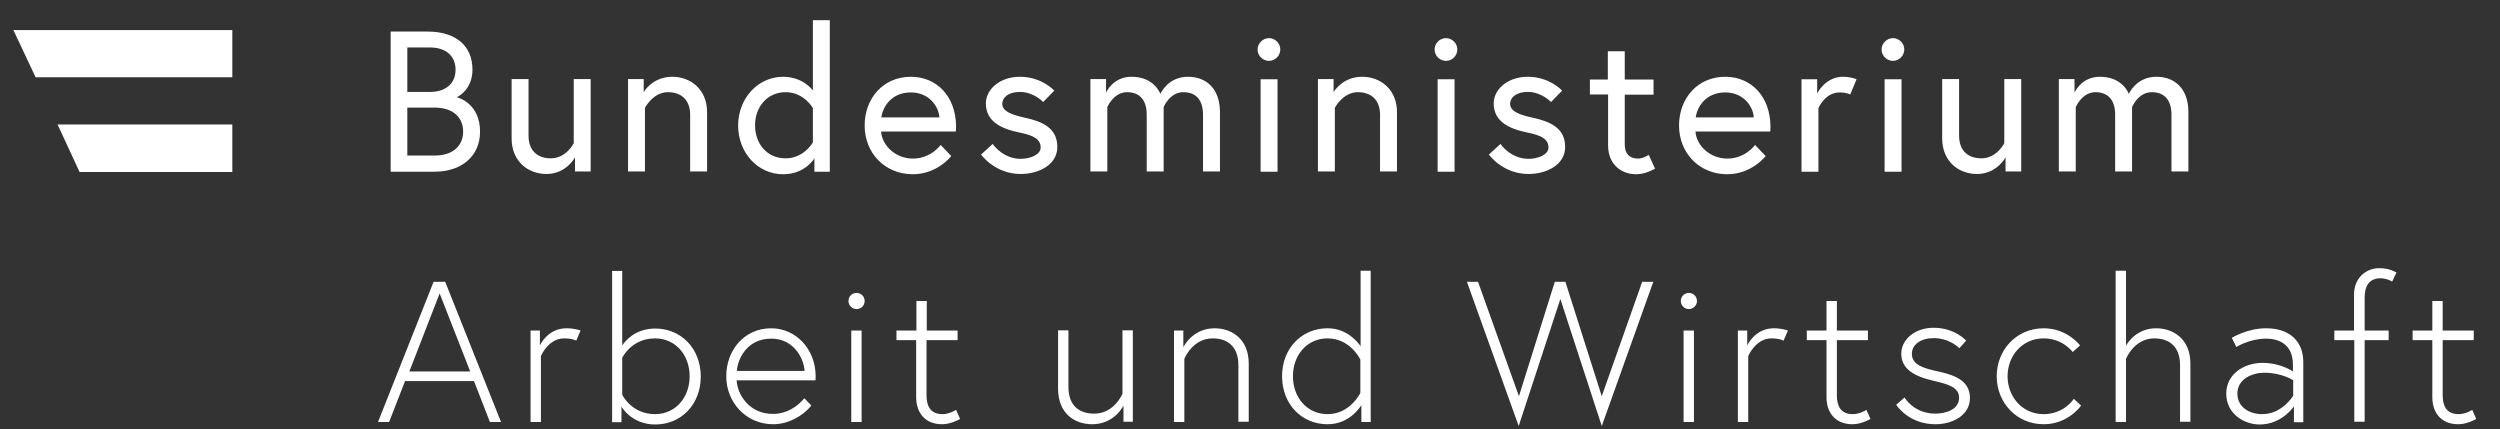
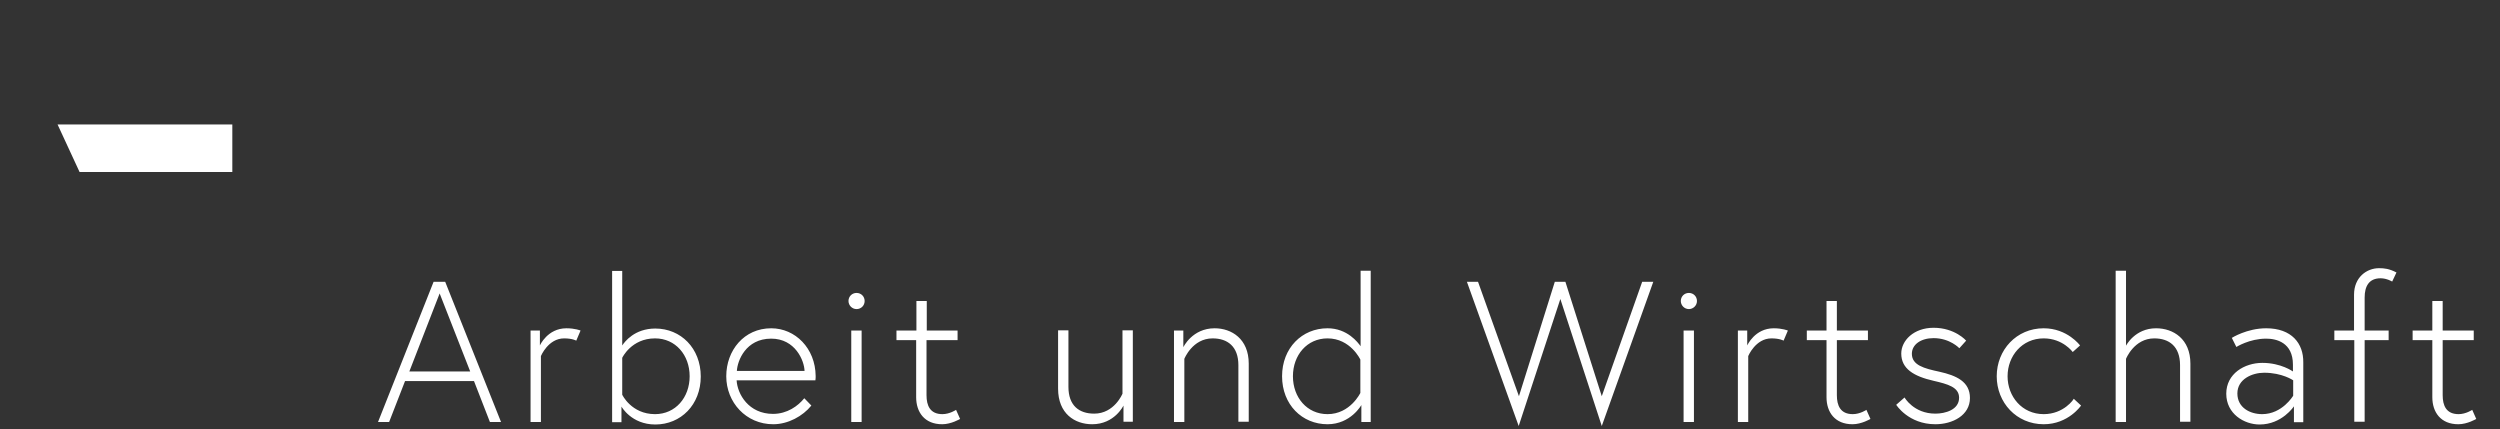
<svg xmlns="http://www.w3.org/2000/svg" width="99" height="17" viewBox="0 0 99 17" fill="none">
  <rect x="0" y="0" width="99" height="17" fill="#333333" stroke="none" />
  <path d="M95.54 13.47H96.32V15.73C96.32 16.32 96.65 16.8 97.35 16.8C97.71 16.8 98.06 16.59 98.06 16.59L97.9 16.23C97.9 16.23 97.65 16.4 97.36 16.4C96.87 16.4 96.73 16.06 96.73 15.65V13.47H97.96V13.09H96.73V11.92H96.32V13.09H95.54V13.47ZM92.45 13.47H93.23V16.7H93.64V13.47H94.59V13.09H93.64V11.78C93.64 11.34 93.81 11.02 94.27 11.02C94.52 11.02 94.73 11.15 94.73 11.15L94.9 10.79C94.61 10.64 94.42 10.62 94.21 10.62C93.72 10.62 93.22 10.98 93.22 11.67V13.09H92.44V13.47H92.45ZM89.58 16.4C89.11 16.4 88.6 16.15 88.6 15.58C88.6 15.01 89.19 14.76 89.66 14.76C90.38 14.76 90.81 15.06 90.81 15.06V15.67C90.81 15.67 90.38 16.4 89.58 16.4ZM89.74 13C88.98 13 88.38 13.38 88.38 13.38L88.56 13.74C88.56 13.74 89.08 13.41 89.74 13.41C90.14 13.41 90.8 13.56 90.8 14.44V14.71C90.8 14.71 90.33 14.37 89.59 14.37C88.88 14.37 88.16 14.8 88.16 15.59C88.16 16.39 88.87 16.81 89.48 16.81C90.37 16.81 90.84 16.09 90.84 16.09V16.72H91.21V14.35C91.22 13.6 90.75 13 89.74 13ZM84.19 13.69V10.72H83.78V16.71H84.19V14.21C84.19 14.21 84.51 13.4 85.31 13.4C85.9 13.4 86.33 13.72 86.33 14.46V16.7H86.74V14.4C86.74 13.42 86.06 13 85.38 13C84.54 13 84.19 13.69 84.19 13.69ZM80.93 16.4C80.07 16.4 79.5 15.7 79.5 14.9C79.5 14.1 80.07 13.4 80.93 13.4C81.69 13.4 82.08 13.94 82.08 13.94L82.37 13.68C82.37 13.68 81.87 13 80.93 13C79.85 13 79.07 13.86 79.07 14.9C79.07 15.94 79.85 16.8 80.93 16.8C81.91 16.8 82.41 16.06 82.41 16.06L82.12 15.79C82.13 15.8 81.73 16.4 80.93 16.4ZM75.09 16.03C75.09 16.03 75.57 16.8 76.64 16.8C77.32 16.8 78.01 16.45 78.01 15.76C78.01 15.11 77.47 14.87 76.8 14.72C76.19 14.59 75.71 14.46 75.71 14.01C75.71 13.64 76.07 13.39 76.57 13.39C77.22 13.39 77.59 13.79 77.59 13.79L77.86 13.49C77.86 13.49 77.42 12.98 76.57 12.98C75.78 12.98 75.29 13.49 75.29 14C75.29 14.6 75.78 14.9 76.57 15.08C77.13 15.21 77.58 15.33 77.58 15.75C77.58 16.23 77.03 16.38 76.64 16.38C75.78 16.38 75.42 15.74 75.42 15.74L75.09 16.03ZM71.55 13.47H72.33V15.73C72.33 16.32 72.66 16.8 73.36 16.8C73.72 16.8 74.07 16.59 74.07 16.59L73.91 16.23C73.91 16.23 73.66 16.4 73.37 16.4C72.88 16.4 72.74 16.06 72.74 15.65V13.47H73.97V13.09H72.74V11.92H72.33V13.09H71.55V13.47ZM70.24 13C69.49 13 69.19 13.68 69.19 13.68V13.09H68.82V16.71H69.23V14.1C69.23 14.1 69.52 13.4 70.15 13.4C70.48 13.4 70.63 13.49 70.63 13.49L70.8 13.09C70.8 13.09 70.58 13 70.24 13ZM66.56 11.92C66.56 12.09 66.7 12.24 66.88 12.24C67.05 12.24 67.2 12.1 67.2 11.92C67.2 11.74 67.06 11.6 66.88 11.6C66.7 11.6 66.56 11.74 66.56 11.92ZM66.67 16.71H67.08V13.09H66.67V16.71ZM65.47 11.16H65.03L63.43 15.69L61.99 11.16H61.57L60.15 15.69L58.53 11.16H58.09L60.14 16.87L61.79 11.84L63.43 16.87L65.47 11.16ZM53.87 15.56C53.87 15.56 53.47 16.4 52.57 16.4C51.76 16.4 51.2 15.74 51.2 14.9C51.2 14.06 51.76 13.4 52.57 13.4C53.48 13.4 53.87 14.24 53.87 14.24V15.56ZM54.28 16.71V10.72H53.88V13.71C53.78 13.57 53.36 13 52.57 13C51.56 13 50.77 13.78 50.77 14.9C50.77 16.02 51.56 16.8 52.57 16.8C53.49 16.8 53.91 16.04 53.91 16.04V16.71H54.28ZM48.1 13C47.21 13 46.86 13.75 46.86 13.75V13.09H46.49V16.71H46.9V14.21C46.9 14.21 47.22 13.4 48.02 13.4C48.61 13.4 49.04 13.72 49.04 14.46V16.7H49.45V14.4C49.45 13.42 48.77 13 48.1 13ZM43.25 16.8C44.14 16.8 44.49 16.06 44.49 16.06V16.7H44.86V13.08H44.45V15.59C44.45 15.59 44.13 16.38 43.33 16.38C42.73 16.38 42.31 16.06 42.31 15.32V13.08H41.9V15.39C41.9 16.38 42.56 16.8 43.25 16.8ZM35.5 13.47H36.28V15.73C36.28 16.32 36.61 16.8 37.31 16.8C37.67 16.8 38.02 16.59 38.02 16.59L37.86 16.23C37.86 16.23 37.61 16.4 37.32 16.4C36.83 16.4 36.69 16.06 36.69 15.65V13.47H37.92V13.09H36.7V11.92H36.29V13.09H35.5V13.47ZM33.6 11.92C33.6 12.09 33.74 12.24 33.92 12.24C34.1 12.24 34.24 12.1 34.24 11.92C34.24 11.74 34.1 11.6 33.92 11.6C33.74 11.6 33.6 11.74 33.6 11.92ZM33.71 16.71H34.12V13.09H33.71V16.71ZM29.18 14.69C29.2 14.29 29.53 13.41 30.54 13.41C31.49 13.41 31.85 14.28 31.86 14.69H29.18ZM30.54 13C29.46 13 28.76 13.88 28.76 14.9C28.76 15.93 29.54 16.8 30.62 16.8C31.21 16.8 31.79 16.48 32.13 16.06L31.85 15.77C31.6 16.08 31.17 16.39 30.61 16.39C29.65 16.39 29.2 15.61 29.17 15.06H32.29C32.3 14.97 32.3 14.96 32.3 14.89C32.29 13.79 31.49 13 30.54 13ZM24.64 14.17C24.64 14.17 25 13.4 25.94 13.4C26.75 13.4 27.31 14.06 27.31 14.9C27.31 15.74 26.75 16.4 25.94 16.4C25 16.4 24.64 15.63 24.64 15.63V14.17ZM24.61 16.71V16.1C24.61 16.1 25 16.81 25.95 16.81C26.96 16.81 27.75 16.03 27.75 14.91C27.75 13.79 26.96 13.01 25.95 13.01C25.13 13.01 24.74 13.53 24.64 13.68V10.73H24.24V16.72H24.61V16.71ZM22.43 13C21.68 13 21.38 13.68 21.38 13.68V13.09H21.01V16.71H21.42V14.1C21.42 14.1 21.71 13.4 22.34 13.4C22.67 13.4 22.82 13.49 22.82 13.49L22.99 13.09C23 13.09 22.77 13 22.43 13ZM17.41 11.62L18.62 14.71H16.21L17.41 11.62ZM14.97 16.71H15.41L16.04 15.09H18.77L19.4 16.71H19.84L17.63 11.16H17.17L14.97 16.71Z" fill="white" />
-   <path d="M85.39 3.04C84.59 3.04 84.3 3.72 84.3 3.72C84.3 3.72 84.07 3.04 83.16 3.04C82.41 3.04 82.15 3.67 82.15 3.67V3.13H81.53V6.79H82.2V4.24C82.2 4.24 82.45 3.65 82.98 3.65C83.46 3.65 83.76 3.94 83.76 4.54V6.79H84.43V4.24C84.43 4.24 84.67 3.65 85.21 3.65C85.69 3.65 85.99 3.94 85.99 4.54V6.79H86.66V4.44C86.66 3.54 86.15 3.04 85.39 3.04ZM78.29 6.89C79.08 6.89 79.42 6.23 79.42 6.23V6.79H80.04V3.13H79.37V5.67C79.37 5.67 79.08 6.27 78.46 6.27C77.97 6.27 77.58 6 77.58 5.37V3.13H76.91V5.48C76.91 6.39 77.56 6.89 78.29 6.89ZM74.51 1.96C74.51 2.21 74.72 2.41 74.96 2.41C75.21 2.41 75.41 2.2 75.41 1.96C75.41 1.71 75.2 1.51 74.96 1.51C74.72 1.51 74.51 1.72 74.51 1.96ZM74.63 6.8H75.3V3.14H74.63V6.8ZM72.98 3.04C72.28 3.04 71.96 3.7 71.96 3.7V3.14H71.34V6.8H72.01V4.28C72.01 4.28 72.27 3.66 72.85 3.66C73.13 3.66 73.27 3.74 73.27 3.74L73.52 3.14C73.51 3.13 73.28 3.04 72.98 3.04ZM67.15 4.65C67.2 4.27 67.52 3.66 68.32 3.66C69.06 3.66 69.43 4.24 69.45 4.65H67.15ZM68.32 3.04C67.22 3.04 66.49 3.9 66.49 4.97C66.49 6.06 67.29 6.9 68.4 6.9C69.37 6.9 69.92 6.18 69.92 6.18L69.5 5.74C69.5 5.74 69.12 6.28 68.4 6.28C67.71 6.28 67.18 5.76 67.14 5.21H70.1C70.11 5.12 70.11 5.07 70.11 5C70.1 3.81 69.34 3.04 68.32 3.04ZM62.97 3.74H63.68V5.75C63.68 6.56 64.26 6.9 64.78 6.9C64.99 6.9 65.22 6.85 65.54 6.68L65.29 6.13C65.29 6.13 65.08 6.28 64.87 6.28C64.51 6.28 64.34 6.07 64.34 5.72V3.75H65.48V3.15H64.34V2.03H63.67V3.15H62.96V3.74H62.97ZM58.96 6.12C58.96 6.12 59.5 6.89 60.53 6.89C61.24 6.89 61.98 6.53 61.98 5.82C61.98 5.07 61.39 4.81 60.69 4.66C60.09 4.53 59.8 4.38 59.8 4.11C59.8 3.87 60.03 3.64 60.5 3.64C61.05 3.64 61.42 4.04 61.42 4.04L61.86 3.59C61.86 3.59 61.37 3.04 60.5 3.04C59.68 3.04 59.15 3.56 59.15 4.09C59.15 4.78 59.7 5.09 60.49 5.25C61.05 5.36 61.32 5.52 61.32 5.84C61.32 6.13 60.9 6.29 60.53 6.29C59.81 6.29 59.42 5.7 59.42 5.7L58.96 6.12ZM56.81 1.96C56.81 2.21 57.02 2.41 57.26 2.41C57.51 2.41 57.71 2.2 57.71 1.96C57.71 1.71 57.5 1.51 57.26 1.51C57.01 1.51 56.81 1.72 56.81 1.96ZM56.93 6.8H57.6V3.14H56.93V6.8ZM53.94 3.04C53.15 3.04 52.81 3.65 52.81 3.65V3.13H52.19V6.79H52.86V4.27C52.86 4.27 53.18 3.65 53.77 3.65C54.26 3.65 54.65 3.92 54.65 4.55V6.79H55.32V4.44C55.32 3.54 54.67 3.04 53.94 3.04ZM49.8 1.96C49.8 2.21 50.01 2.41 50.25 2.41C50.5 2.41 50.7 2.2 50.7 1.96C50.7 1.71 50.49 1.51 50.25 1.51C50.01 1.51 49.8 1.72 49.8 1.96ZM49.92 6.8H50.59V3.14H49.92V6.8ZM47.04 3.04C46.24 3.04 45.95 3.72 45.95 3.72C45.95 3.72 45.72 3.04 44.81 3.04C44.06 3.04 43.8 3.67 43.8 3.67V3.13H43.18V6.79H43.85V4.24C43.85 4.24 44.1 3.65 44.63 3.65C45.11 3.65 45.41 3.94 45.41 4.54V6.79H46.08V4.24C46.08 4.24 46.32 3.65 46.86 3.65C47.34 3.65 47.64 3.94 47.64 4.54V6.79H48.31V4.44C48.31 3.54 47.8 3.04 47.04 3.04ZM38.85 6.12C38.85 6.12 39.39 6.89 40.42 6.89C41.13 6.89 41.87 6.53 41.87 5.82C41.87 5.07 41.28 4.81 40.58 4.66C39.98 4.53 39.69 4.38 39.69 4.11C39.69 3.87 39.92 3.64 40.39 3.64C40.94 3.64 41.31 4.04 41.31 4.04L41.75 3.59C41.75 3.59 41.26 3.04 40.39 3.04C39.57 3.04 39.04 3.56 39.04 4.09C39.04 4.78 39.59 5.09 40.38 5.25C40.94 5.36 41.21 5.52 41.21 5.84C41.21 6.13 40.79 6.29 40.42 6.29C39.7 6.29 39.31 5.7 39.31 5.7L38.85 6.12ZM34.9 4.65C34.95 4.27 35.27 3.66 36.07 3.66C36.81 3.66 37.18 4.24 37.2 4.65H34.9ZM36.07 3.04C34.97 3.04 34.24 3.9 34.24 4.97C34.24 6.06 35.04 6.9 36.15 6.9C37.12 6.9 37.67 6.18 37.67 6.18L37.25 5.74C37.25 5.74 36.87 6.28 36.15 6.28C35.46 6.28 34.93 5.76 34.89 5.21H37.85C37.86 5.12 37.86 5.07 37.86 5C37.85 3.81 37.09 3.04 36.07 3.04ZM32.19 5.64C32.19 5.64 31.84 6.27 31.11 6.27C30.36 6.27 29.9 5.68 29.9 4.96C29.9 4.24 30.38 3.65 31.11 3.65C31.84 3.65 32.19 4.28 32.19 4.28V5.64ZM31.01 3.04C30.02 3.04 29.23 3.89 29.23 4.97C29.23 6.05 30.01 6.9 31.01 6.9C31.89 6.9 32.25 6.27 32.25 6.27V6.8H32.86V0.8H32.19V3.58C32.19 3.59 31.82 3.04 31.01 3.04ZM26.62 3.04C25.83 3.04 25.49 3.65 25.49 3.65V3.13H24.87V6.79H25.54V4.27C25.54 4.27 25.86 3.65 26.45 3.65C26.94 3.65 27.33 3.92 27.33 4.55V6.79H28V4.44C28 3.54 27.35 3.04 26.62 3.04ZM21.64 6.89C22.43 6.89 22.77 6.23 22.77 6.23V6.79H23.39V3.13H22.72V5.67C22.72 5.67 22.43 6.27 21.81 6.27C21.32 6.27 20.93 6 20.93 5.37V3.13H20.26V5.48C20.26 6.39 20.91 6.89 21.64 6.89ZM16.13 3.64V1.88H17.03C17.66 1.88 18.04 2.22 18.04 2.76C18.04 3.3 17.66 3.64 17.03 3.64H16.13ZM17.2 6.16H16.13V4.26H17.2C17.99 4.26 18.34 4.69 18.34 5.21C18.34 5.73 17.99 6.16 17.2 6.16ZM15.46 6.8H17.2C18.29 6.8 19.01 6.18 19.01 5.21C19.01 4.11 18.16 3.86 18.08 3.85C18.16 3.83 18.71 3.52 18.71 2.76C18.71 1.83 18.07 1.25 16.93 1.25H15.47V6.8H15.46Z" fill="white" />
-   <path d="M9.2 3.06V1.19H0.53L1.41 3.06H9.2Z" fill="white" />
  <path d="M3.15 6.81H9.2V4.93H2.28L3.15 6.81Z" fill="white" />
</svg>